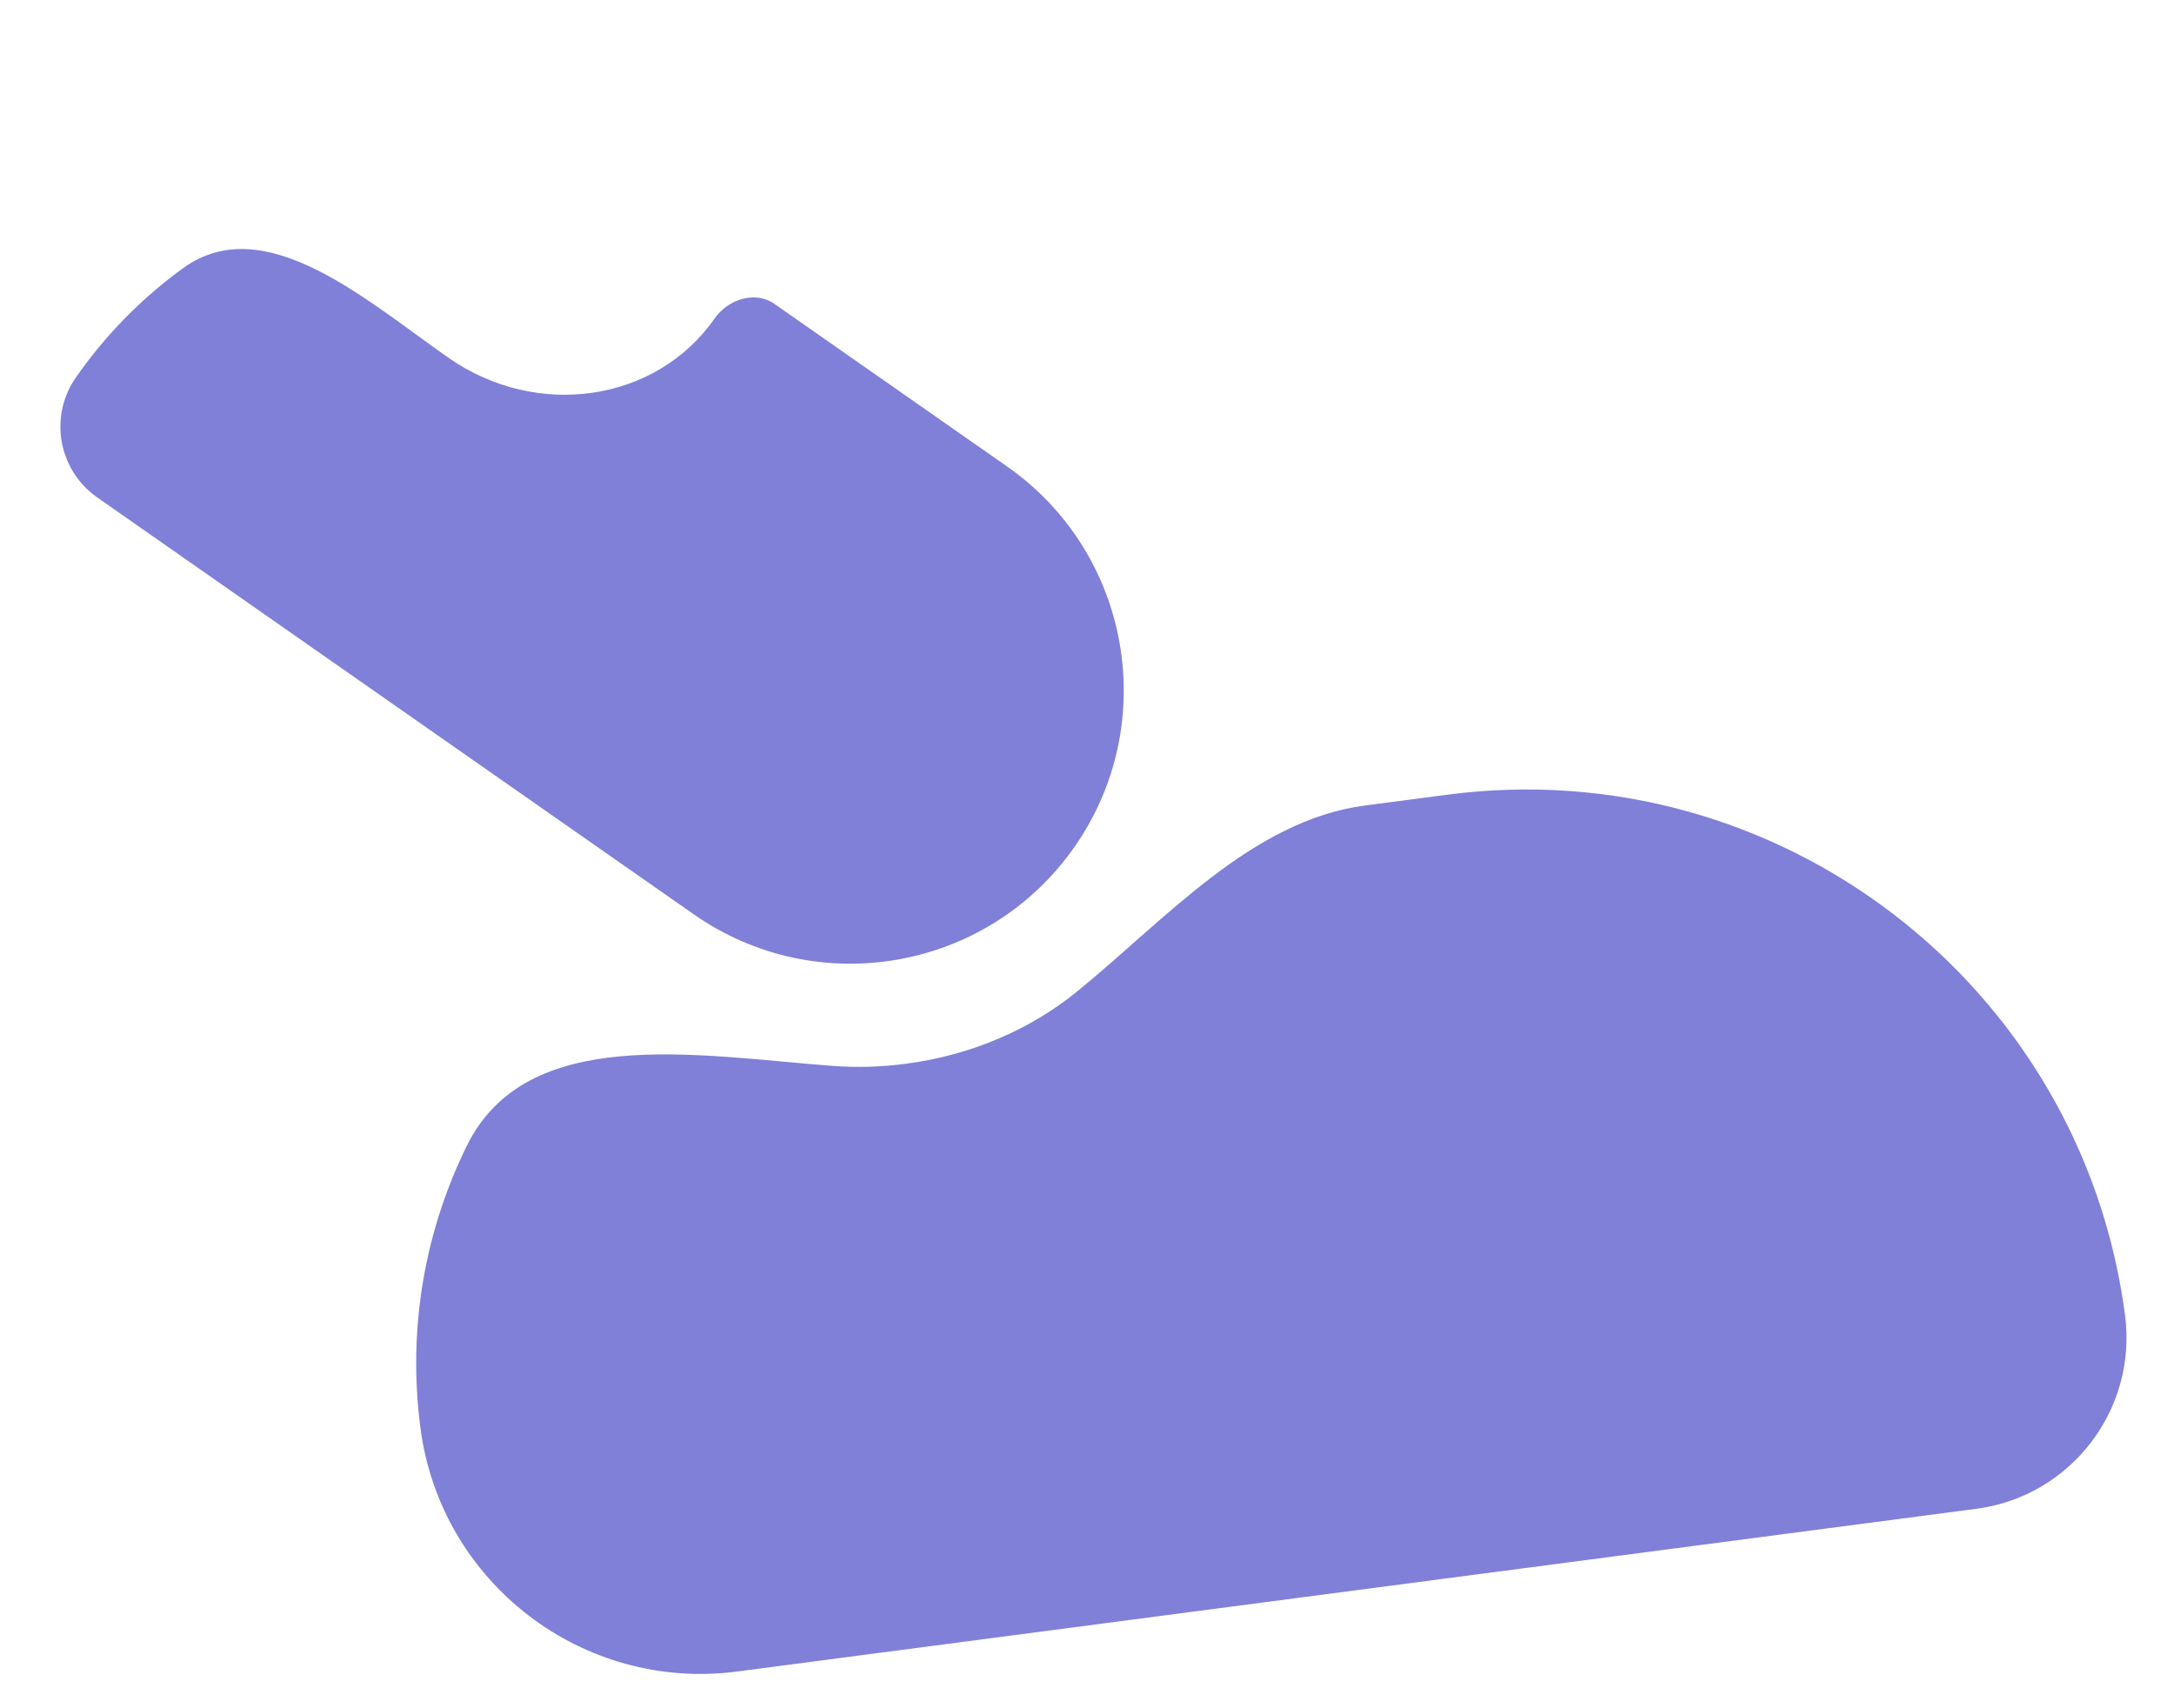
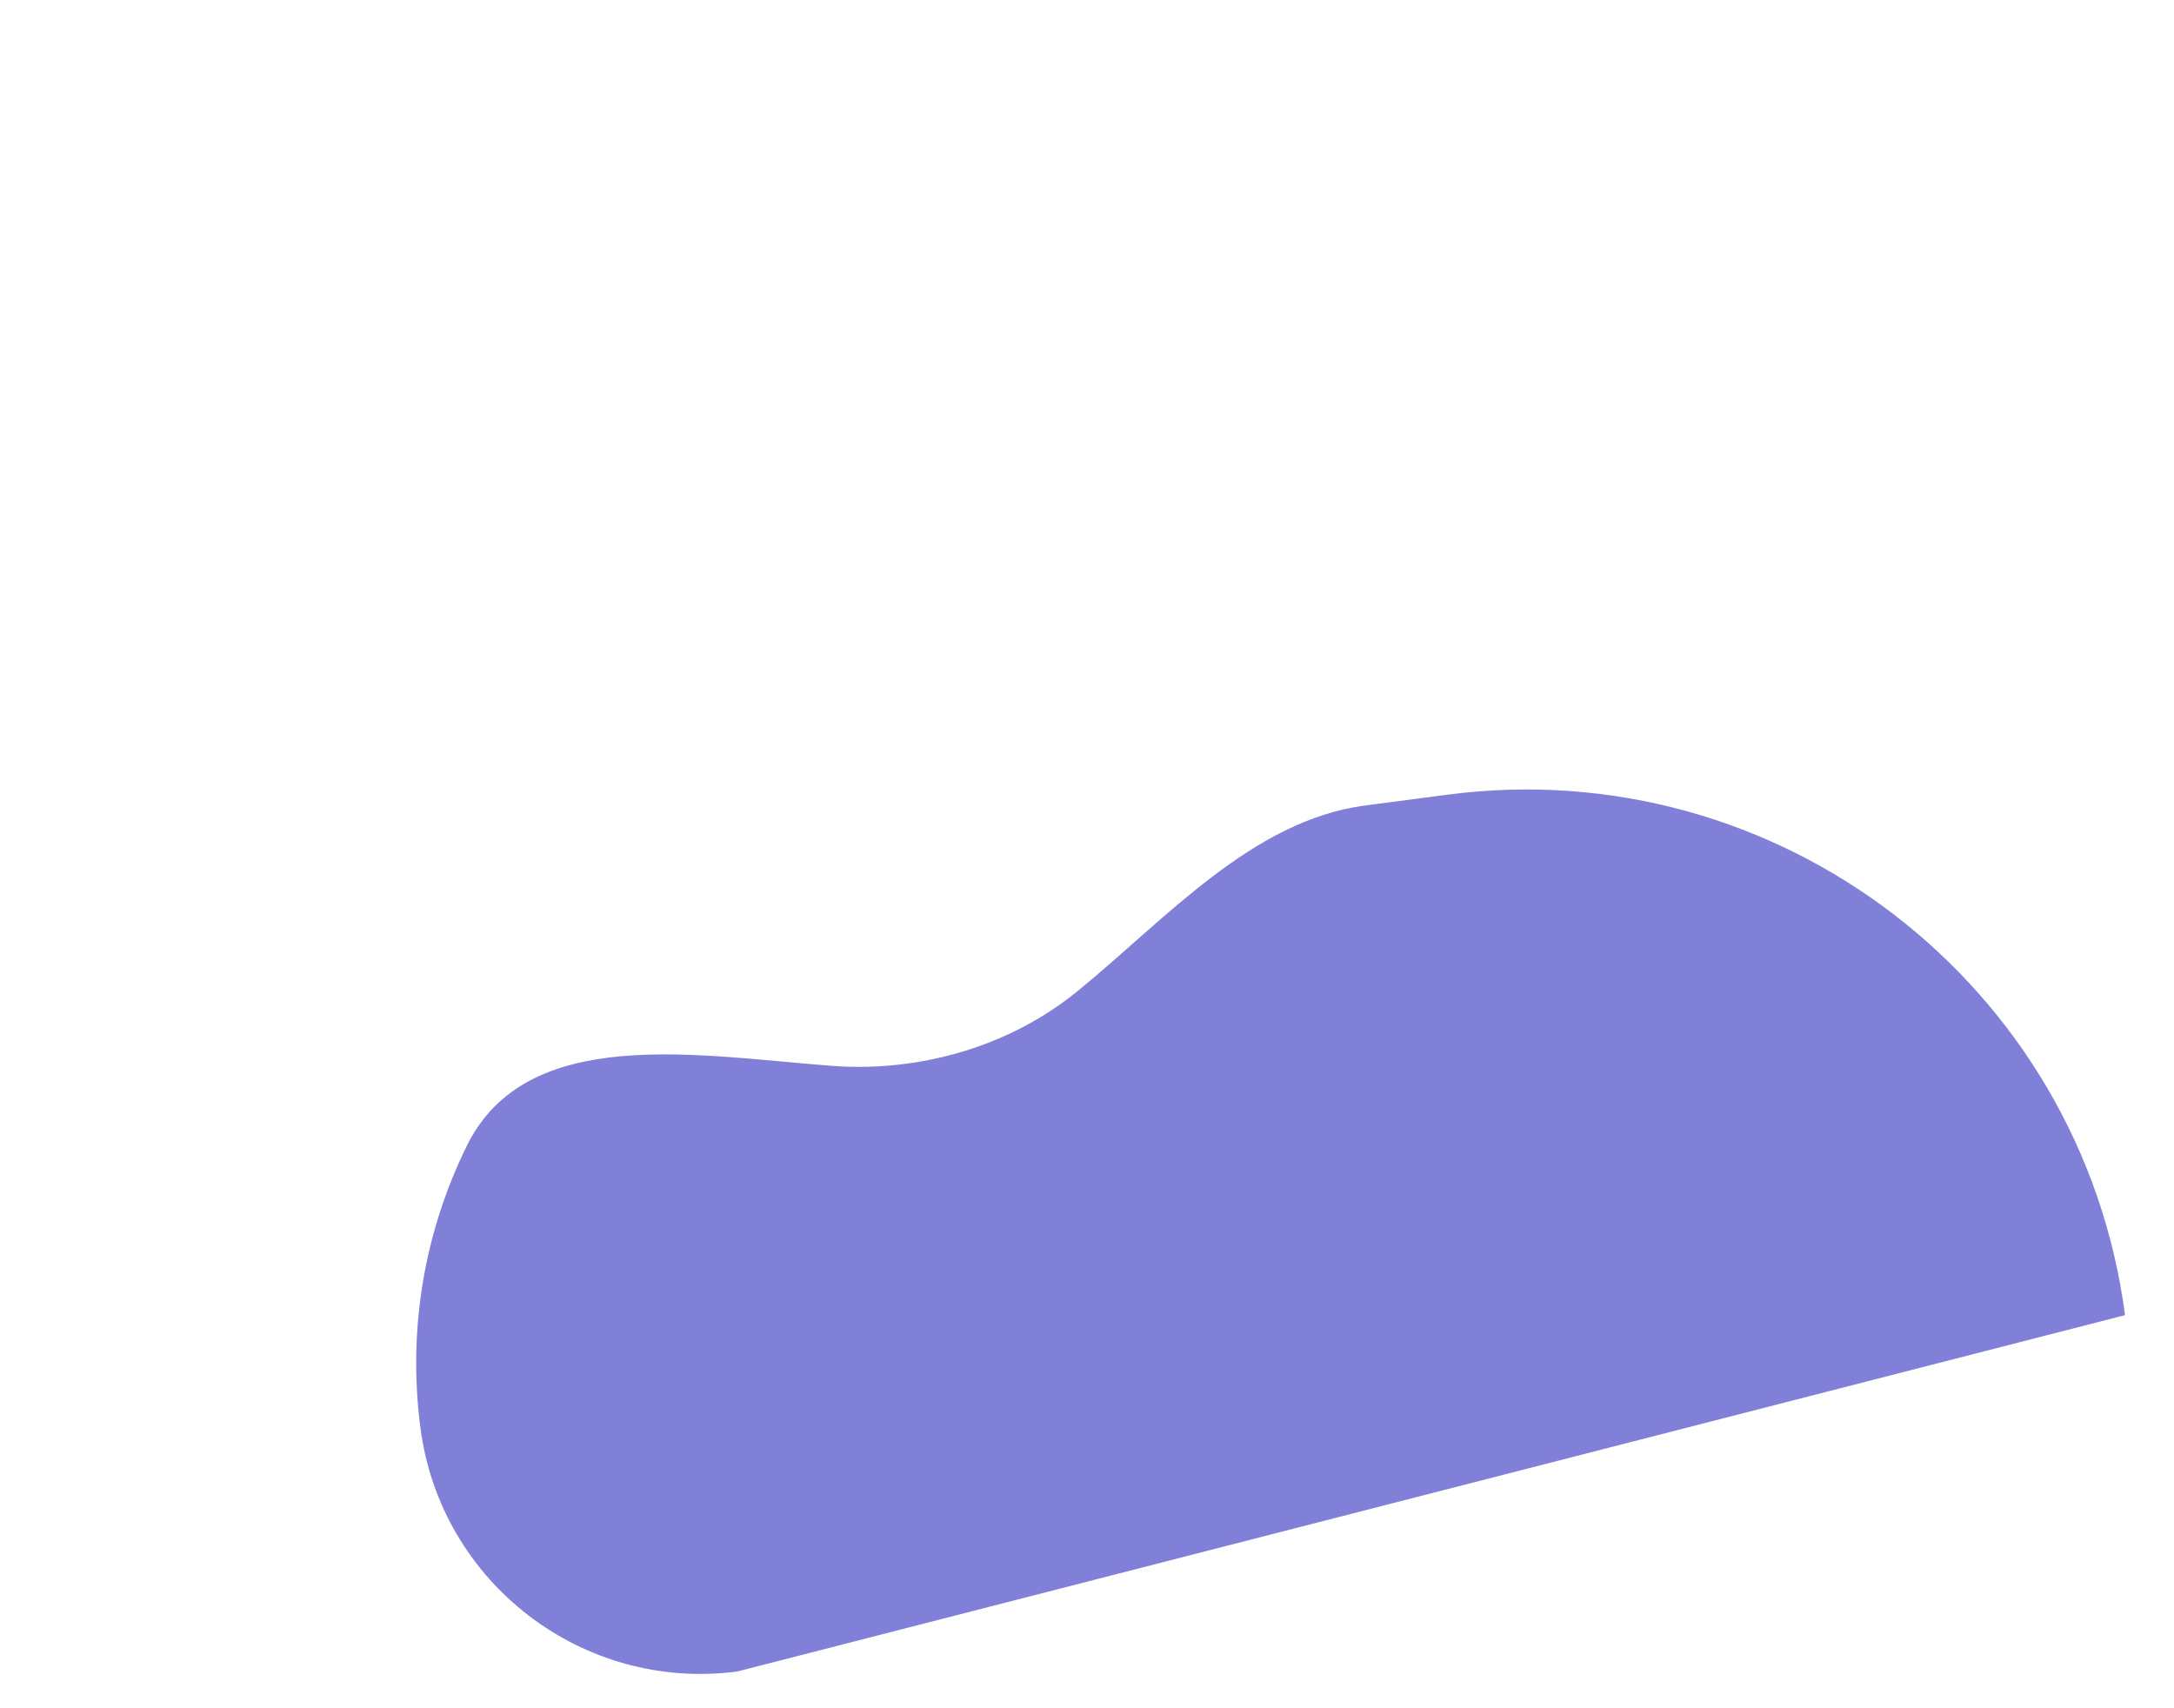
<svg xmlns="http://www.w3.org/2000/svg" width="42" height="33" viewBox="0 0 42 33" fill="none">
-   <path d="M27.961 15.352C34.352 14.513 40.215 19.014 41.054 25.406C41.293 27.232 40.007 28.907 38.181 29.147L14.244 32.29C11.256 32.682 8.515 30.577 8.123 27.589C7.868 25.648 8.215 23.767 9.019 22.134C10.178 19.78 13.455 20.39 16.071 20.59C16.535 20.626 17.013 20.614 17.499 20.55C18.784 20.382 19.927 19.873 20.816 19.148C22.523 17.756 24.19 15.847 26.375 15.56L27.961 15.352Z" fill="#8080D8" />
-   <path d="M19.454 9.01C21.844 10.68 22.428 13.971 20.758 16.361C19.088 18.751 15.796 19.334 13.406 17.665L1.879 9.61C1.125 9.082 0.94 8.043 1.468 7.289C2.053 6.451 2.756 5.746 3.539 5.179C5.11 4.042 7.072 5.799 8.662 6.91C10.374 8.107 12.677 7.768 13.804 6.155C14.065 5.781 14.588 5.609 14.962 5.871L19.454 9.01Z" fill="#8080D8" />
+   <path d="M27.961 15.352C34.352 14.513 40.215 19.014 41.054 25.406L14.244 32.29C11.256 32.682 8.515 30.577 8.123 27.589C7.868 25.648 8.215 23.767 9.019 22.134C10.178 19.78 13.455 20.39 16.071 20.59C16.535 20.626 17.013 20.614 17.499 20.55C18.784 20.382 19.927 19.873 20.816 19.148C22.523 17.756 24.19 15.847 26.375 15.56L27.961 15.352Z" fill="#8080D8" />
</svg>